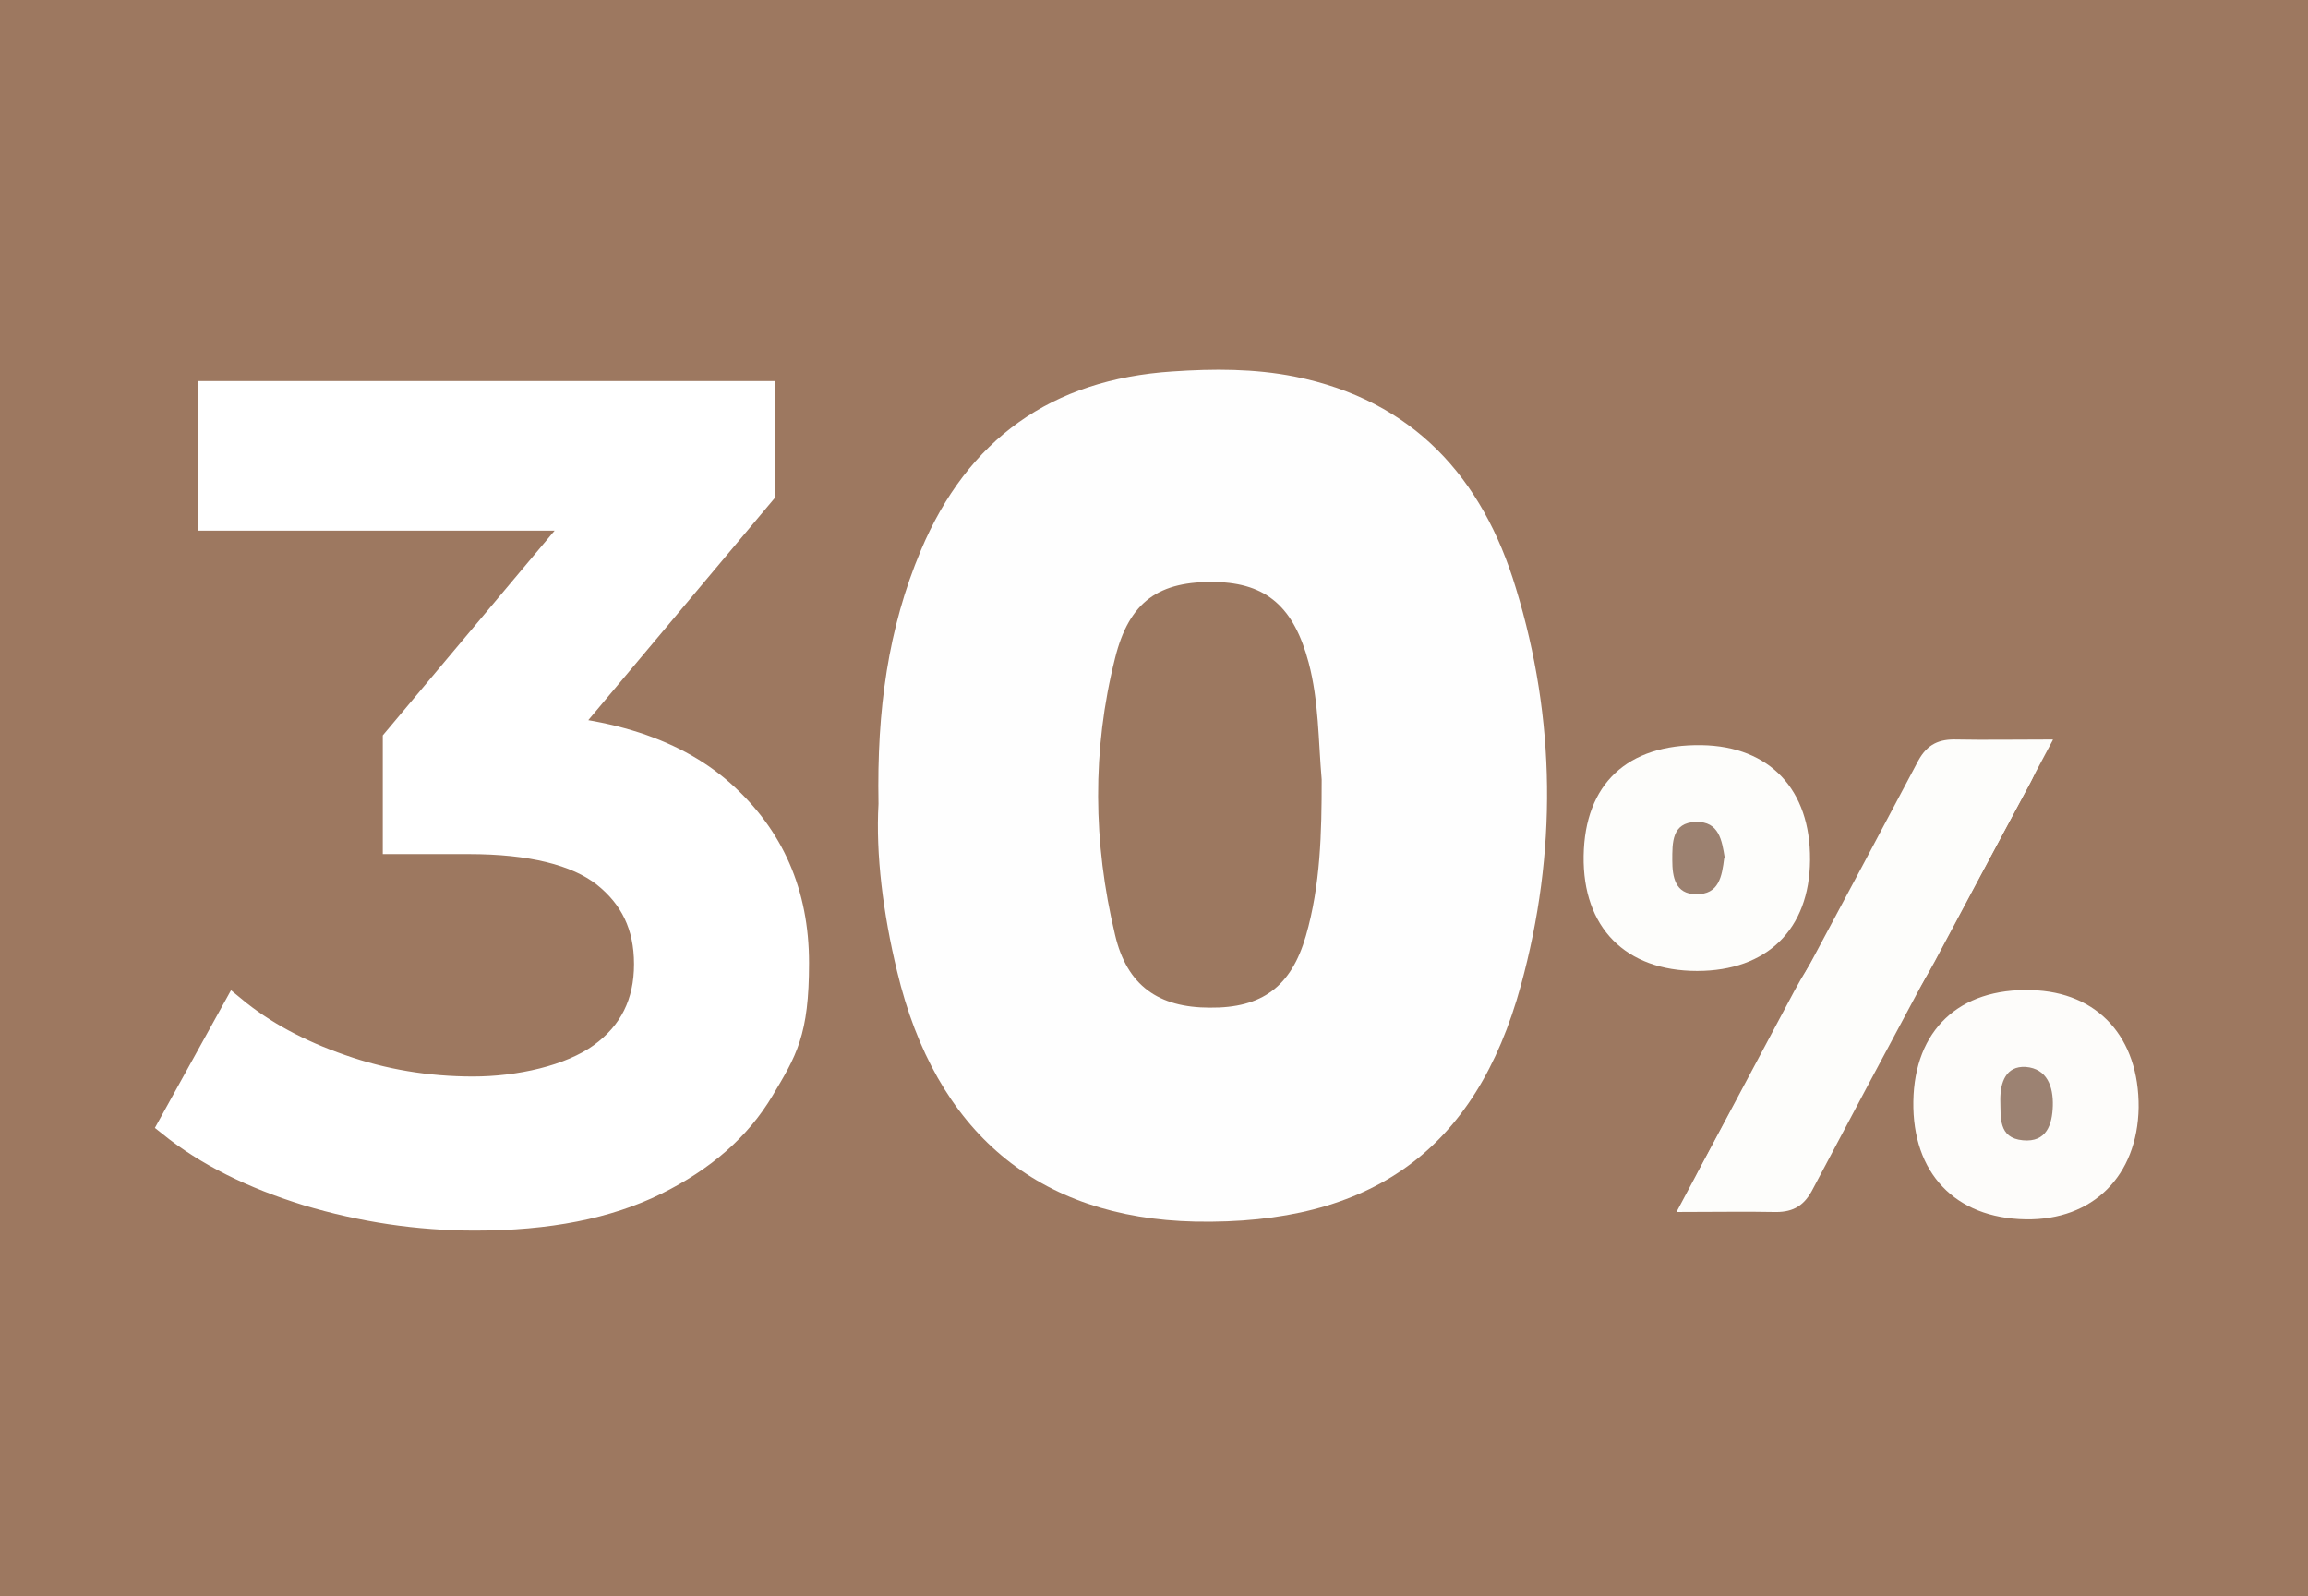
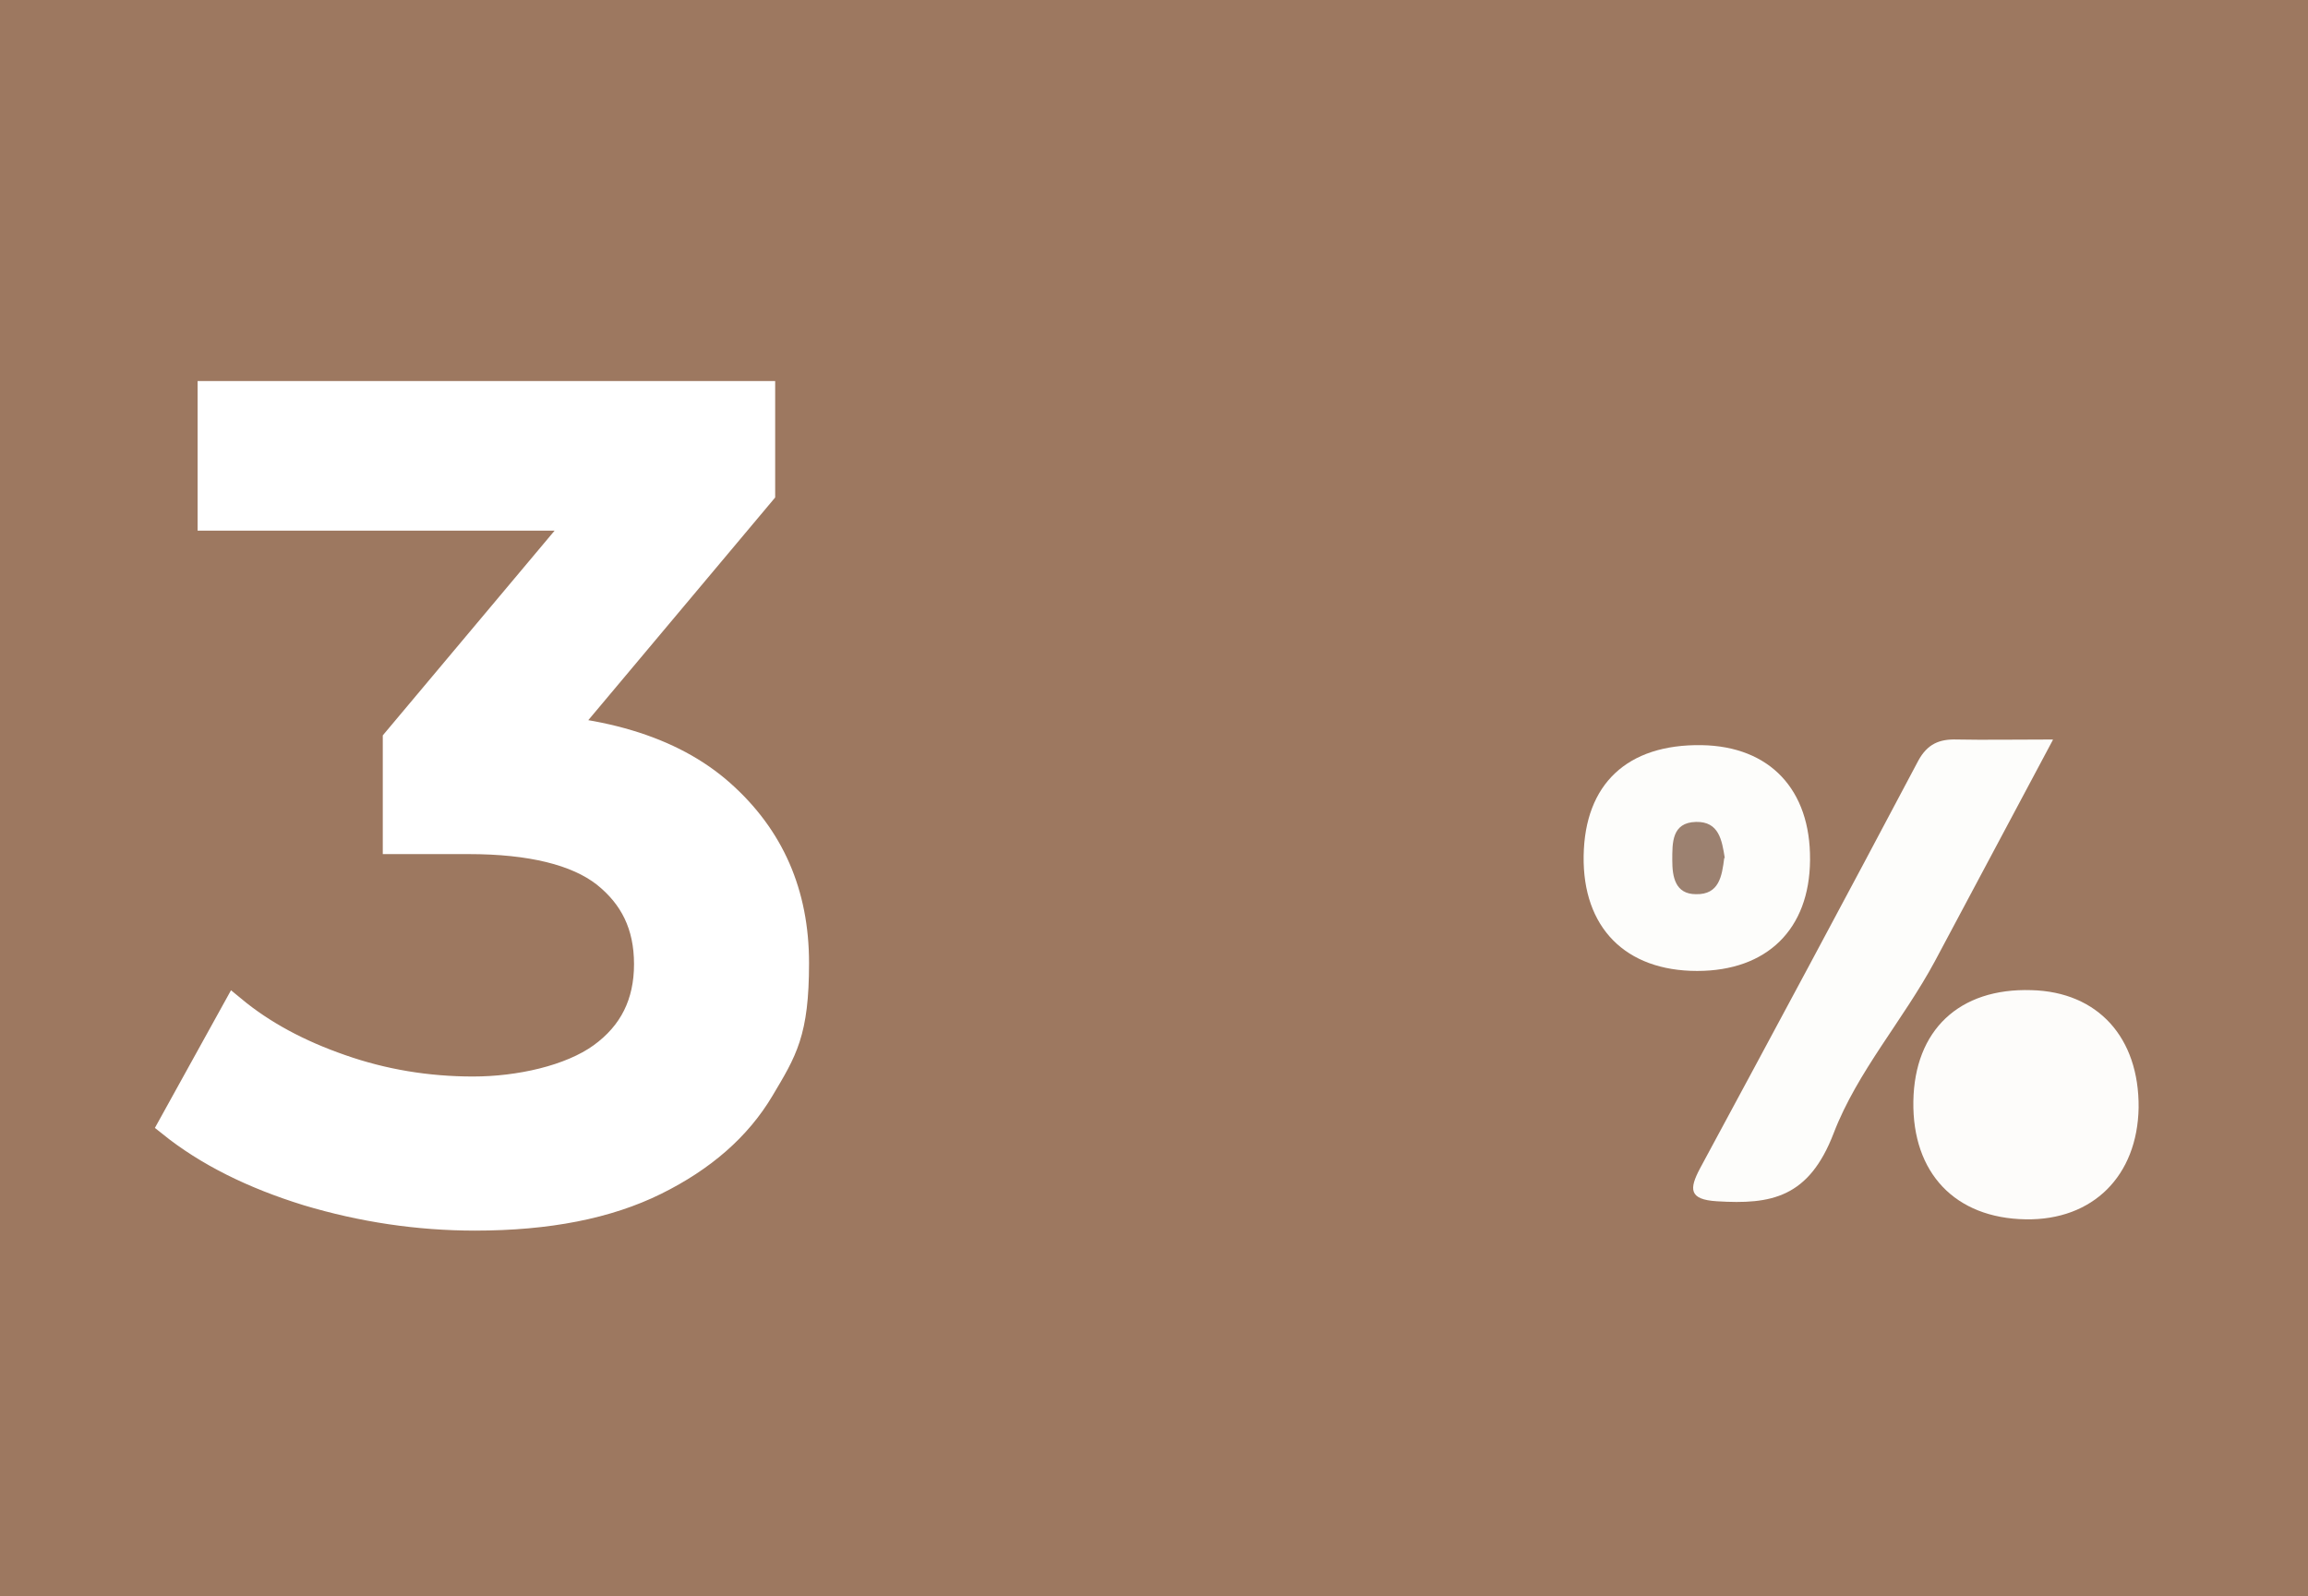
<svg xmlns="http://www.w3.org/2000/svg" version="1.1" viewBox="0 0 408.8 282.8">
  <defs>
    <style>
      .cls-1 {
        fill: #fdfcfa;
      }

      .cls-2 {
        fill: #fdfdfb;
      }

      .cls-3 {
        fill: #fff;
        stroke: #fff;
        stroke-miterlimit: 10;
        stroke-width: 4px;
      }

      .cls-4 {
        fill: #9c7860;
      }

      .cls-5 {
        fill: #9c8170;
      }

      .cls-6 {
        fill: #9d7860;
      }

      .cls-7 {
        fill: #fefefe;
      }

      .cls-8 {
        fill: #9c8272;
      }
    </style>
  </defs>
  <g>
    <g id="Capa_1">
      <rect class="cls-6" x="-5.1" y="-17.4" width="419.5" height="304.6" />
      <g>
-         <path class="cls-7" d="M155.6,142.3c-.3-16.6,1.7-31,7.5-44.8,8.3-19.7,23.1-30.3,44.6-31.7,7.3-.5,14.5-.5,21.6.9,21,4.2,33.3,17.9,39.2,37.5,7.1,23.2,7.3,46.9.9,70.3-8,29.3-26.6,42.5-57.7,41.9-27.8-.6-46-15.8-52.8-44.3-2.5-10.3-3.8-20.8-3.3-29.7Z" />
        <path class="cls-2" d="M320.6,152.4c-.1,12.2-7.6,19.6-20,19.6-12.7,0-20.3-7.7-20.1-20.4.2-12.7,7.7-19.8,20.9-19.6,12.1.2,19.3,7.9,19.2,20.3Z" />
        <path class="cls-1" d="M378.8,196.2c-.2,12.1-8.1,20-20,19.8-12.5-.2-20.1-8.2-19.9-20.9.2-12.6,8.1-20.1,20.9-19.7,11.8.3,19.1,8.4,19,20.8Z" />
-         <path class="cls-4" d="M234.1,138.2c0,9.3-.2,18.6-2.8,27.6-2.6,9-7.8,12.8-17,12.7-9.1,0-14.7-3.9-16.8-12.9-3.9-16.3-4.1-32.7,0-49,2.5-10.1,7.8-13.7,17.8-13.5,9.1.2,13.9,4.5,16.5,14.3,1.8,6.8,1.7,13.8,2.3,20.7Z" />
        <path class="cls-5" d="M305.4,152c-.4,3.2-.9,6.5-5,6.4-3.7,0-4.2-3.1-4.2-6,0-3.1-.1-6.7,4.2-6.8,4.1-.1,4.6,3.3,5.1,6.4Z" />
-         <path class="cls-8" d="M354.3,194.8c0-3.1,1-6,4.5-5.8,3.8.3,4.9,3.5,4.8,6.9-.1,3.3-1.1,6.5-5.3,6.1-4.4-.4-3.9-4.1-4-7.2Z" />
        <g>
-           <path class="cls-2" d="M297,214.6c7.5-14.1,14.2-26.6,20.9-39.2,5.6-10.4,15-20.7,19.2-31.6,4.4-11.5,9.8-11.4,19.5-10.9,5,.3,4.9,2.2,3,5.8-13,24.1-25.9,48.1-38.7,72.3-1.6,2.9-3.7,3.8-6.8,3.7-5-.1-9.9,0-17,0Z" />
          <path class="cls-2" d="M363.6,131.1c-7.5,14.1-14.2,26.6-20.9,39.2-5.6,10.4-13.7,19.5-17.9,30.4-4.4,11.5-11.1,12.7-20.7,12.1-5-.3-4.9-2.2-3-5.8,13-24.1,25.9-48.1,38.7-72.3,1.6-2.9,3.7-3.8,6.8-3.7,5,.1,9.9,0,17,0Z" />
        </g>
        <path class="cls-3" d="M84.2,216c-10.2,0-20.1-1.5-29.8-4.4-9.7-3-17.8-7-24.4-12.3l11.5-20.8c5.2,4.3,11.5,7.7,19,10.3,7.4,2.6,15.2,3.9,23.3,3.9s17.1-2,22.5-5.9c5.4-3.9,8-9.2,8-16s-2.5-11.8-7.4-15.7c-4.9-3.8-12.9-5.8-23.9-5.8h-13.2v-18.3l41.2-49.1,3.5,10.1H37v-22.5h98.3v17.9l-41.2,49.1-14-8.2h8c17.7,0,31,4,39.9,11.9,8.9,7.9,13.3,18,13.3,30.4s-2.1,15.6-6.2,22.5c-4.1,6.9-10.4,12.4-18.9,16.6-8.5,4.2-19.1,6.3-32.1,6.3Z" />
      </g>
    </g>
  </g>
</svg>